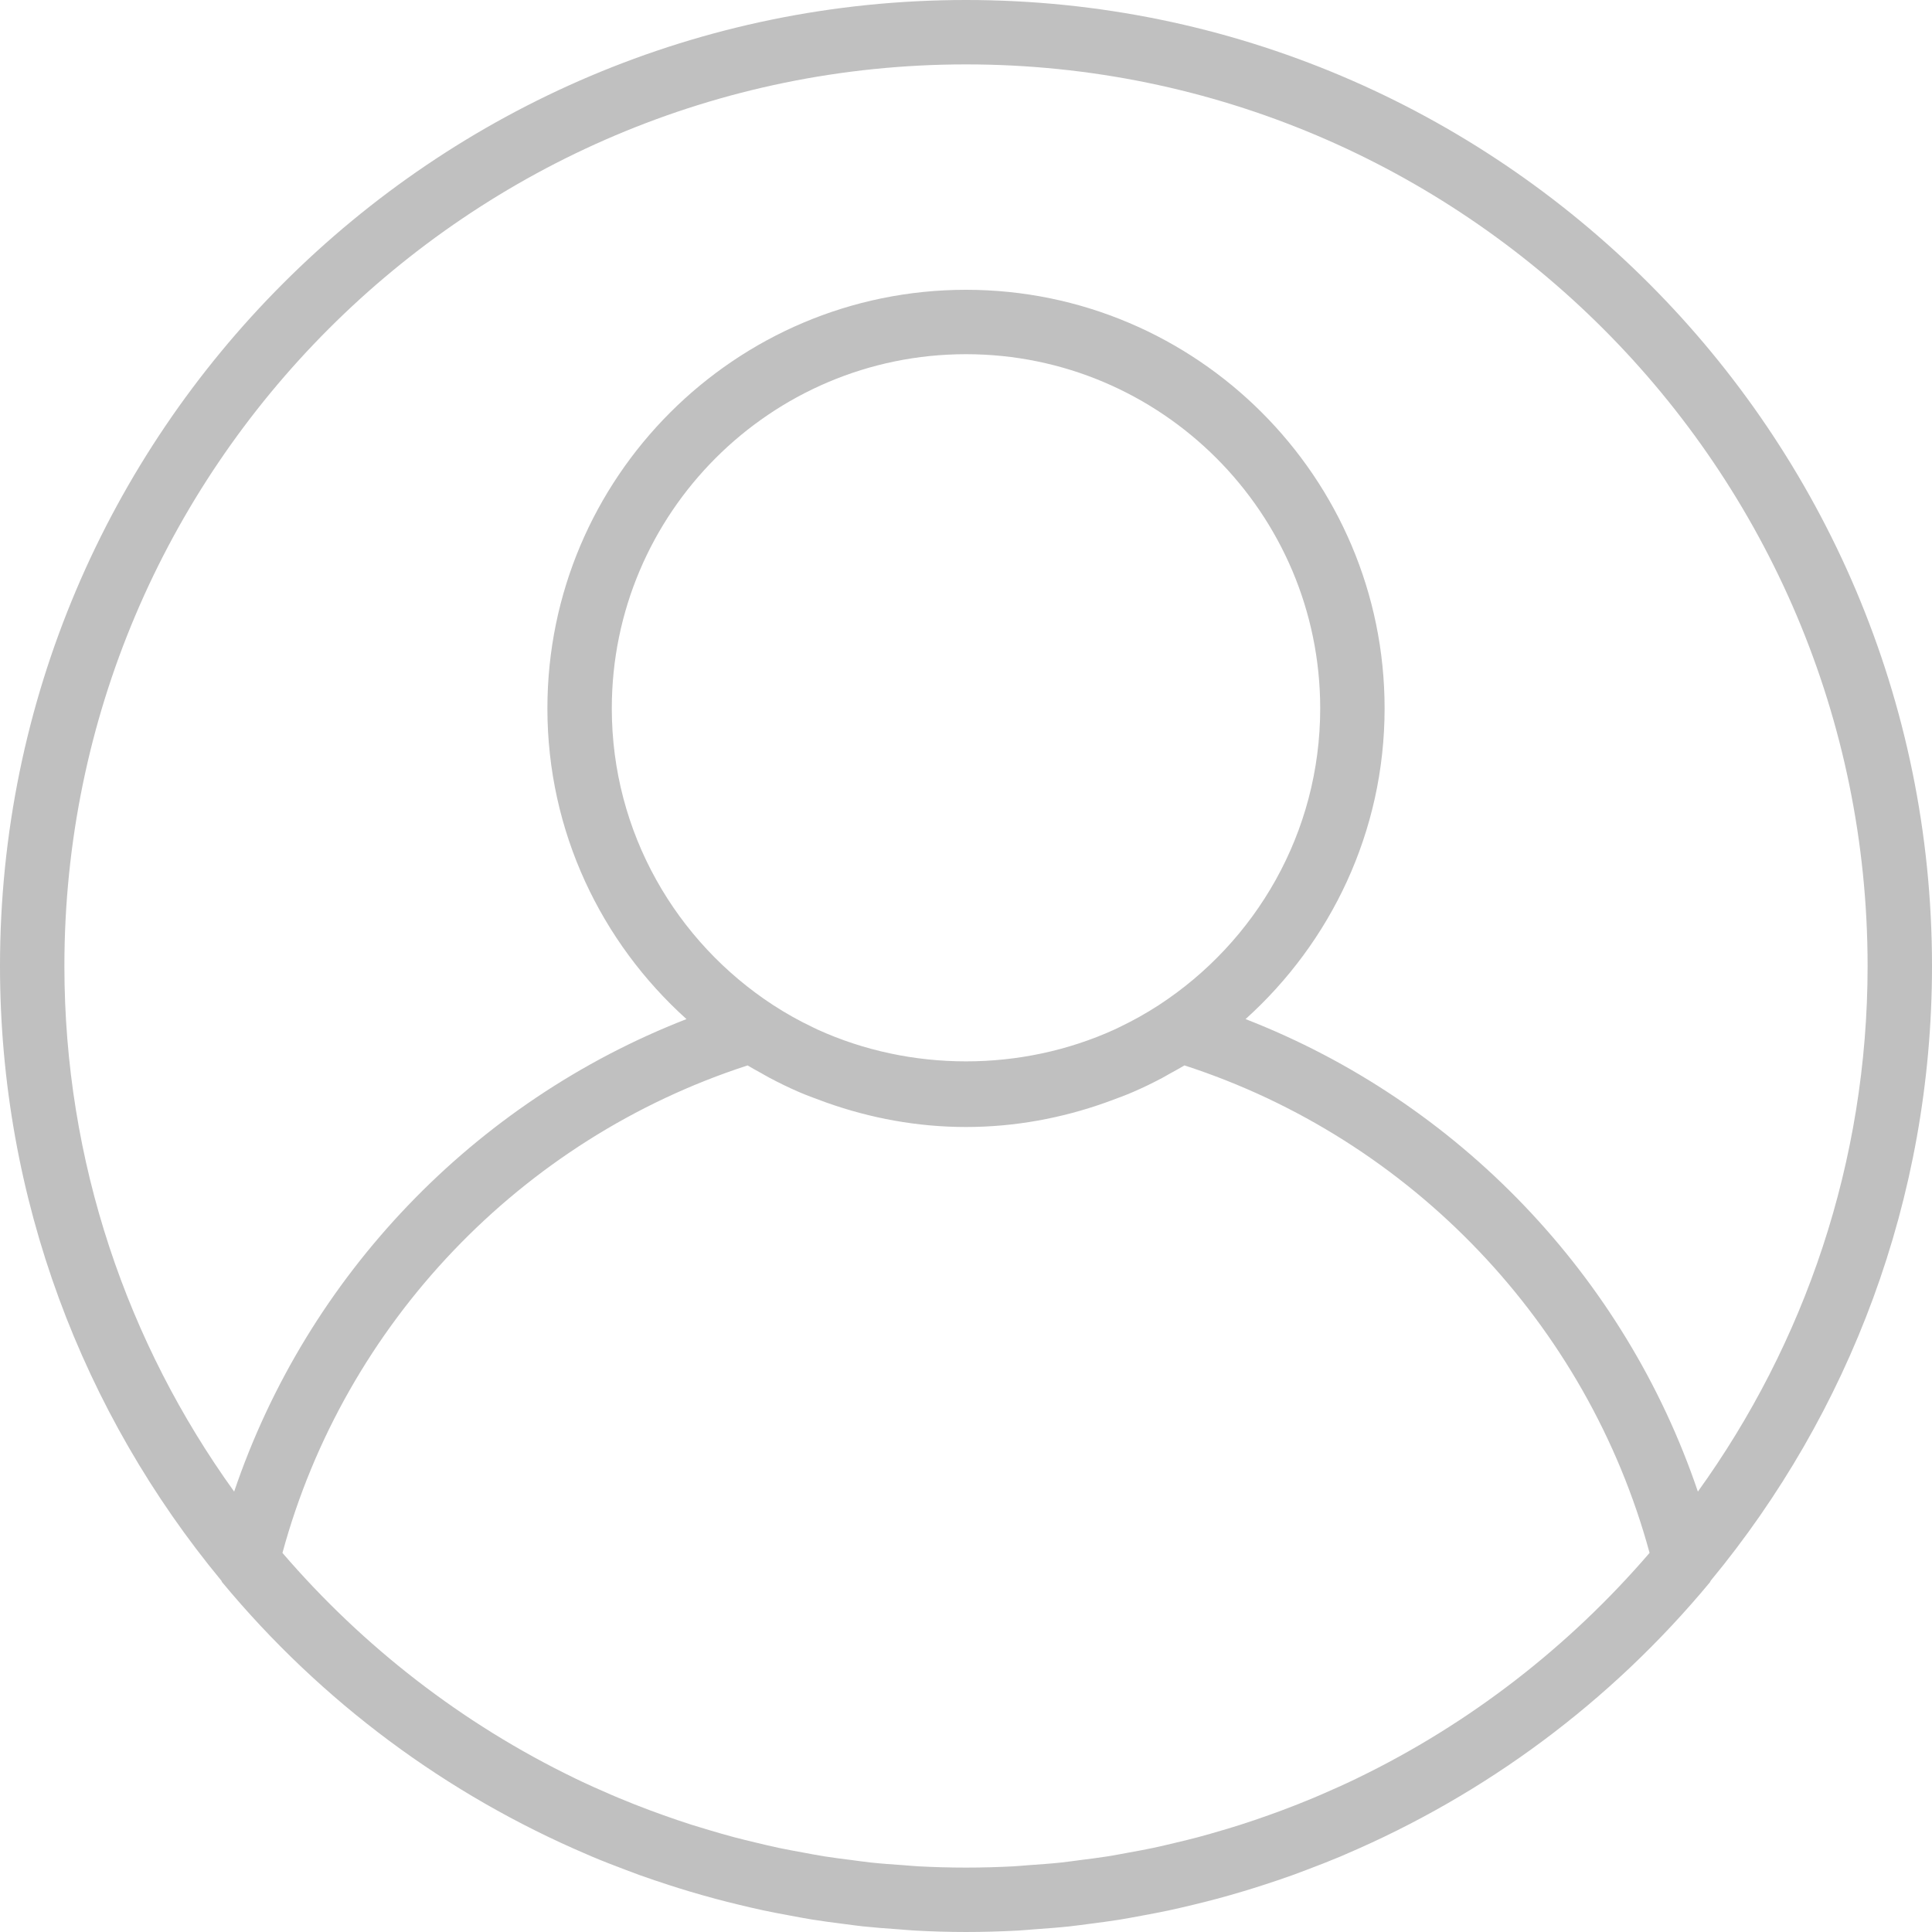
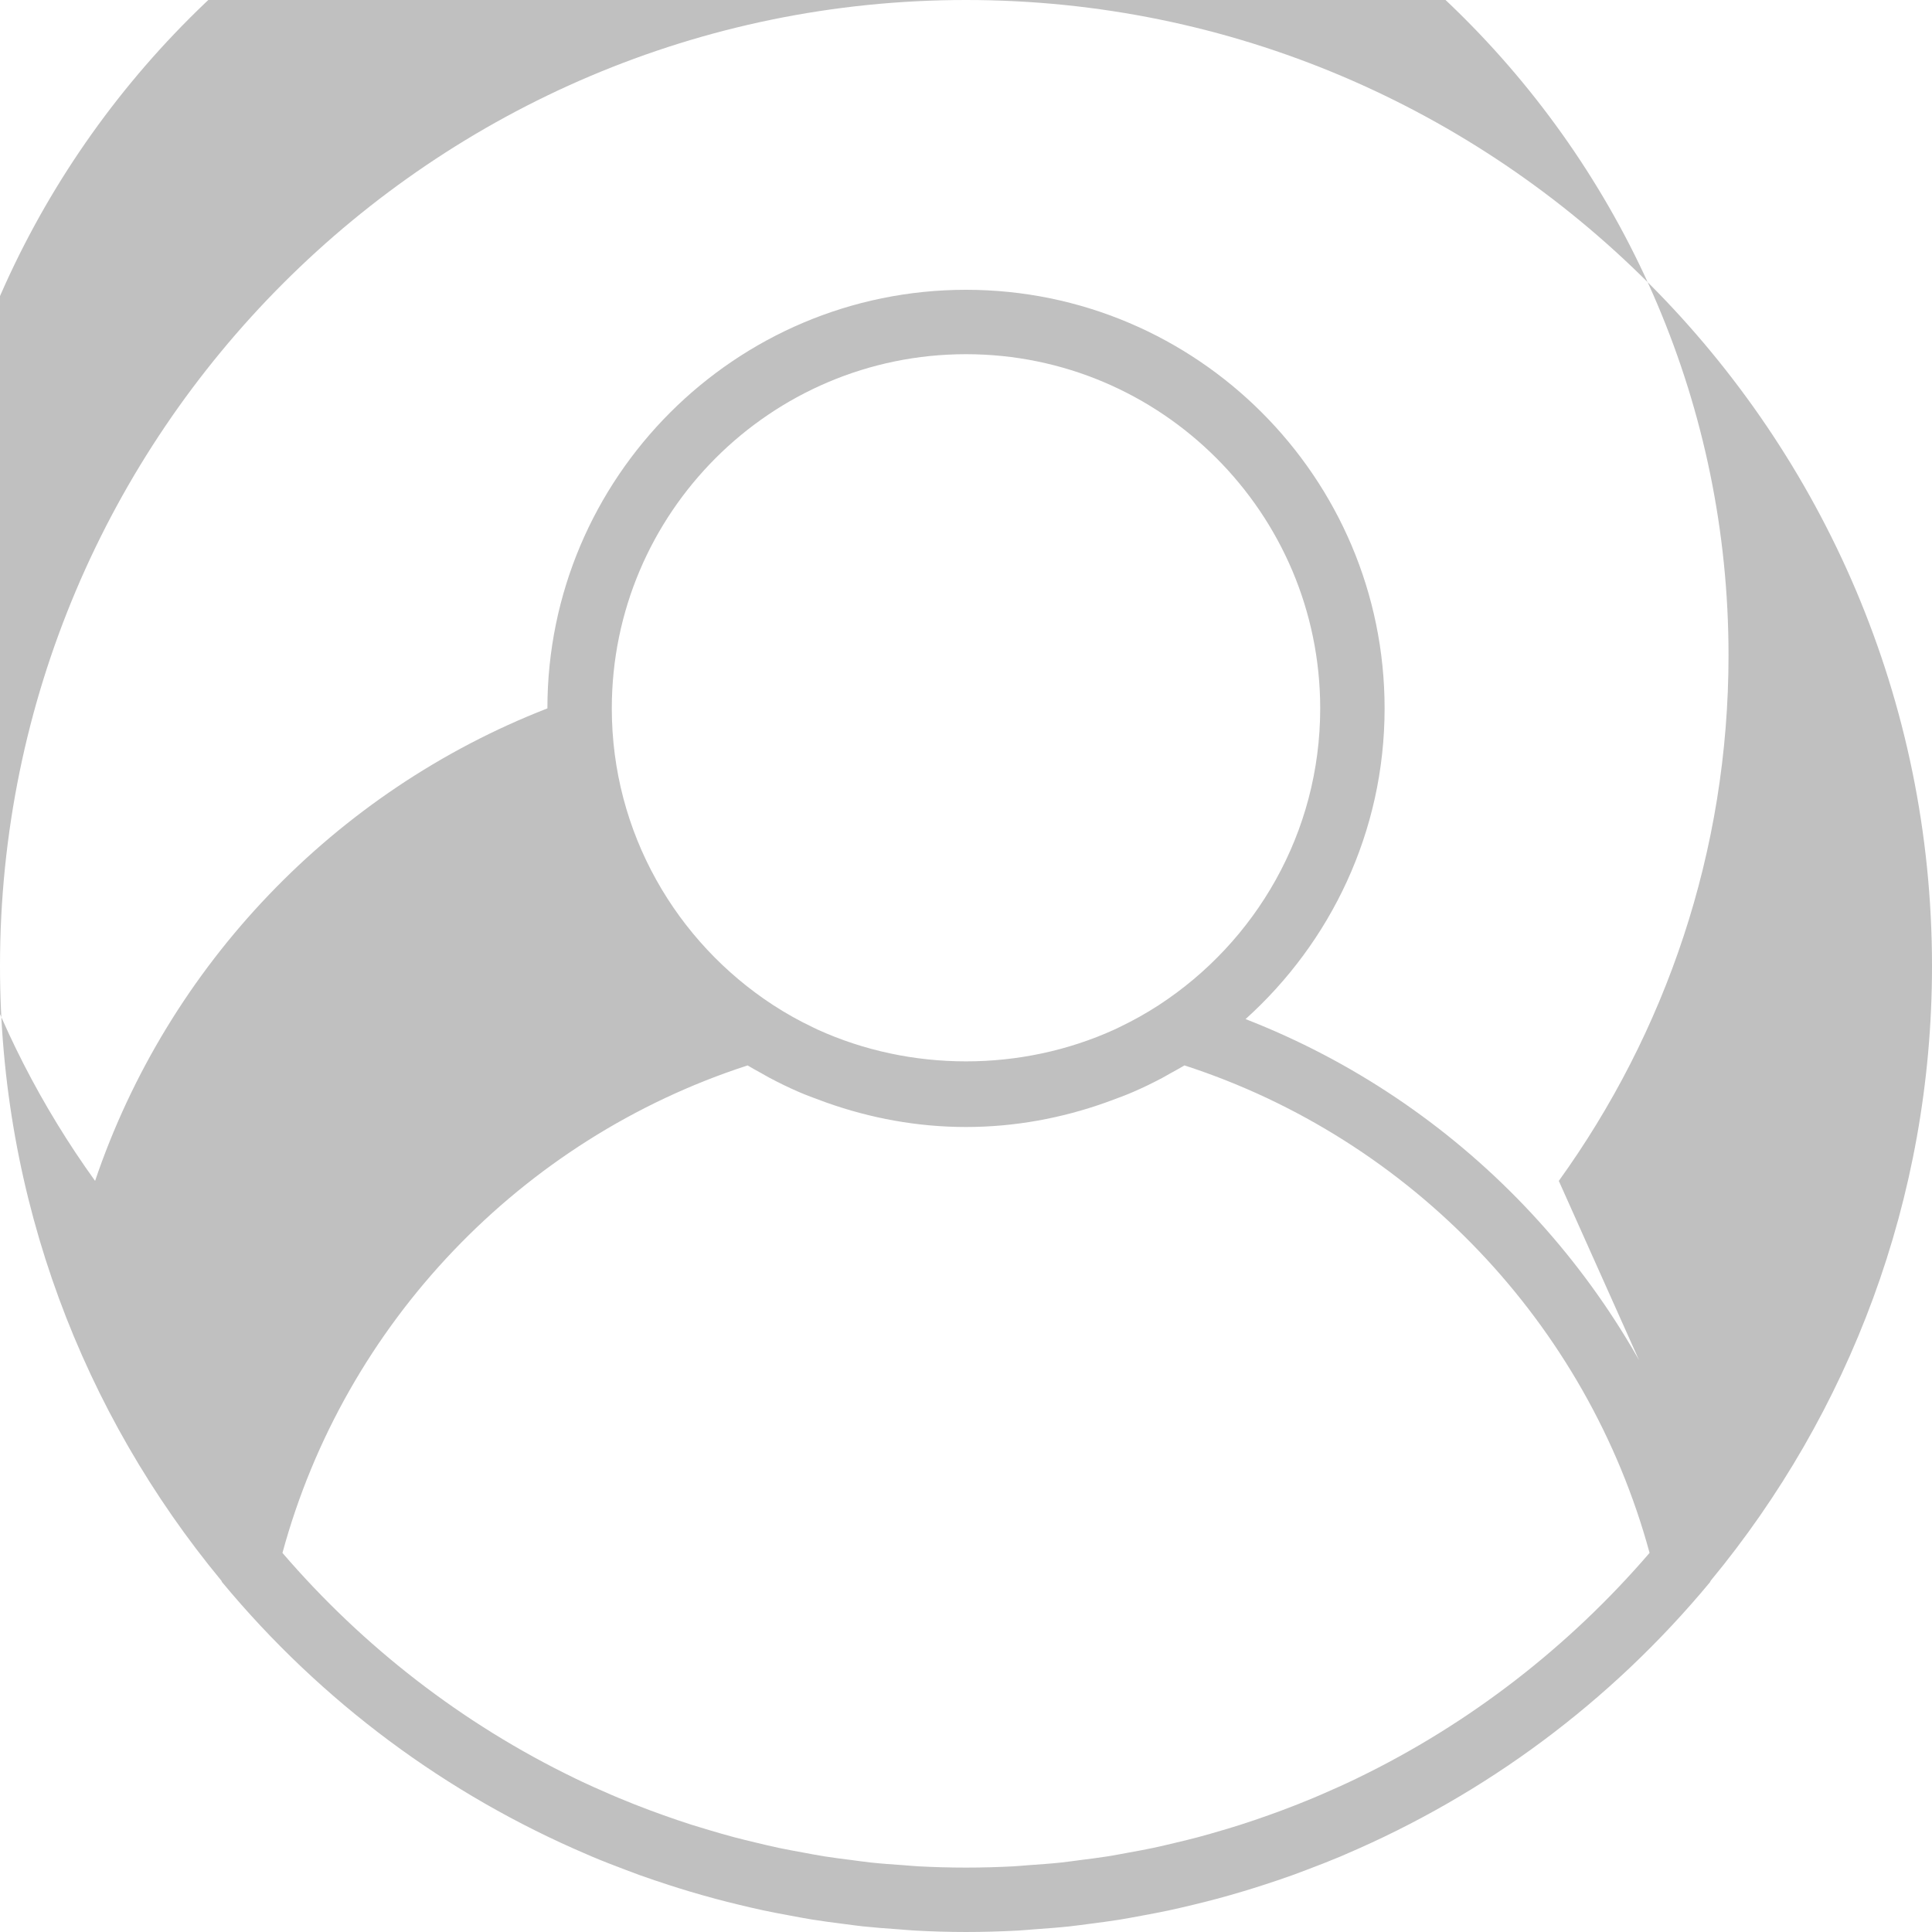
<svg xmlns="http://www.w3.org/2000/svg" width="100%" height="100%" viewBox="0 0 480 480" version="1.1" xml:space="preserve" style="fill-rule:evenodd;clip-rule:evenodd;stroke-linejoin:round;stroke-miterlimit:2;">
  <g>
    <g>
-       <path d="M240,0c-132.336,0 -240,107.664 -240,240c0,57.96 20.656,111.184 54.992,152.704c0.088,0.12 0.096,0.272 0.192,0.384c24.792,29.896 55.928,52.816 90.624,67.624c0.4,0.168 0.792,0.352 1.192,0.52c2.808,1.184 5.648,2.28 8.496,3.352c1.12,0.424 2.24,0.856 3.376,1.264c2.456,0.88 4.928,1.712 7.416,2.512c1.592,0.512 3.184,1.016 4.792,1.496c2.2,0.656 4.408,1.288 6.632,1.888c1.952,0.528 3.92,1.016 5.888,1.488c1.992,0.48 3.992,0.96 6,1.384c2.24,0.48 4.504,0.904 6.776,1.32c1.824,0.336 3.64,0.688 5.48,0.984c2.52,0.408 5.056,0.728 7.6,1.056c1.64,0.208 3.272,0.448 4.92,0.624c2.88,0.304 5.784,0.52 8.696,0.72c1.352,0.096 2.696,0.24 4.056,0.312c4.248,0.24 8.544,0.368 12.872,0.368c4.328,0 8.624,-0.128 12.888,-0.352c1.36,-0.072 2.704,-0.216 4.056,-0.312c2.912,-0.208 5.816,-0.416 8.696,-0.72c1.648,-0.176 3.28,-0.416 4.92,-0.624c2.544,-0.328 5.08,-0.648 7.6,-1.056c1.832,-0.296 3.656,-0.648 5.48,-0.984c2.264,-0.416 4.528,-0.84 6.776,-1.32c2.008,-0.432 4,-0.904 6,-1.384c1.968,-0.48 3.936,-0.968 5.888,-1.488c2.224,-0.592 4.432,-1.232 6.632,-1.888c1.608,-0.48 3.2,-0.984 4.792,-1.496c2.488,-0.8 4.96,-1.632 7.416,-2.512c1.128,-0.408 2.248,-0.84 3.376,-1.264c2.856,-1.072 5.688,-2.176 8.496,-3.352c0.4,-0.168 0.792,-0.352 1.192,-0.52c34.688,-14.808 65.832,-37.728 90.624,-67.624c0.096,-0.112 0.104,-0.272 0.192,-0.384c34.32,-41.536 54.976,-94.76 54.976,-152.72c0,-132.336 -107.664,-240 -240,-240Zm97.256,441.76c-0.12,0.056 -0.232,0.12 -0.352,0.176c-2.856,1.376 -5.76,2.672 -8.688,3.936c-0.664,0.28 -1.32,0.568 -1.984,0.848c-2.56,1.072 -5.152,2.088 -7.76,3.064c-1.088,0.408 -2.176,0.808 -3.272,1.192c-2.312,0.824 -4.632,1.616 -6.976,2.368c-1.456,0.464 -2.92,0.904 -4.384,1.336c-2.08,0.624 -4.168,1.224 -6.28,1.784c-1.776,0.472 -3.568,0.904 -5.36,1.328c-1.88,0.448 -3.752,0.904 -5.648,1.304c-2.072,0.44 -4.16,0.816 -6.24,1.192c-1.688,0.312 -3.368,0.64 -5.072,0.912c-2.344,0.368 -4.712,0.664 -7.072,0.96c-1.496,0.192 -2.984,0.416 -4.496,0.576c-2.696,0.288 -5.416,0.472 -8.128,0.664c-1.208,0.08 -2.408,0.216 -3.632,0.28c-3.96,0.208 -7.928,0.32 -11.912,0.32c-3.984,0 -7.952,-0.112 -11.904,-0.32c-1.216,-0.064 -2.416,-0.192 -3.632,-0.28c-2.72,-0.184 -5.432,-0.376 -8.128,-0.664c-1.512,-0.16 -3,-0.384 -4.496,-0.576c-2.36,-0.296 -4.728,-0.592 -7.072,-0.96c-1.704,-0.272 -3.384,-0.6 -5.072,-0.912c-2.088,-0.376 -4.176,-0.76 -6.24,-1.192c-1.896,-0.4 -3.776,-0.856 -5.648,-1.304c-1.792,-0.432 -3.584,-0.856 -5.36,-1.328c-2.104,-0.56 -4.2,-1.168 -6.28,-1.784c-1.464,-0.432 -2.928,-0.872 -4.384,-1.336c-2.344,-0.752 -4.672,-1.544 -6.976,-2.368c-1.096,-0.392 -2.184,-0.792 -3.272,-1.192c-2.608,-0.976 -5.2,-1.992 -7.76,-3.064c-0.664,-0.272 -1.312,-0.56 -1.976,-0.84c-2.928,-1.256 -5.832,-2.56 -8.696,-3.936c-0.12,-0.056 -0.232,-0.112 -0.352,-0.176c-27.912,-13.504 -52.568,-32.672 -72.576,-55.952c15.464,-56.944 59.24,-102.848 115.56,-121.112c1.112,0.68 2.272,1.288 3.416,1.928c0.672,0.376 1.336,0.776 2.016,1.136c2.384,1.264 4.8,2.448 7.272,3.512c1.896,0.832 3.856,1.536 5.808,2.256c0.384,0.136 0.768,0.288 1.152,0.424c10.848,3.84 22.456,6.04 34.6,6.04c12.144,0 23.752,-2.2 34.592,-6.04c0.384,-0.136 0.768,-0.288 1.152,-0.424c1.952,-0.72 3.912,-1.424 5.808,-2.256c2.472,-1.064 4.888,-2.248 7.272,-3.512c0.68,-0.368 1.344,-0.76 2.016,-1.136c1.144,-0.64 2.312,-1.248 3.432,-1.936c56.32,18.272 100.088,64.176 115.56,121.112c-20.008,23.272 -44.664,42.44 -72.576,55.952Zm-185.256,-265.76c0,-48.52 39.48,-88 88,-88c48.52,-0 88,39.48 88,88c0,30.864 -16.008,58.024 -40.128,73.736c-3.152,2.048 -6.432,3.88 -9.8,5.48c-0.4,0.192 -0.792,0.392 -1.192,0.576c-23.168,10.536 -50.592,10.536 -73.76,-0c-0.4,-0.184 -0.8,-0.384 -1.192,-0.576c-3.376,-1.6 -6.648,-3.432 -9.8,-5.48c-24.12,-15.712 -40.128,-42.872 -40.128,-73.736Zm269.832,194.584c-18.136,-53.552 -59.512,-96.832 -112.376,-117.392c21.144,-19.048 34.544,-46.552 34.544,-77.192c0,-57.344 -46.656,-104 -104,-104c-57.344,-0 -104,46.656 -104,104c0,30.64 13.4,58.144 34.552,77.192c-52.864,20.568 -94.24,63.84 -112.376,117.392c-26.504,-36.792 -42.176,-81.88 -42.176,-130.584c0,-123.512 100.488,-224 224,-224c123.512,-0 224,100.488 224,224c0,48.704 -15.672,93.792 -42.168,130.584Z" style="fill:#c0c0c0;fill-rule:nonzero;" />
+       <path d="M240,0c-132.336,0 -240,107.664 -240,240c0,57.96 20.656,111.184 54.992,152.704c0.088,0.12 0.096,0.272 0.192,0.384c24.792,29.896 55.928,52.816 90.624,67.624c0.4,0.168 0.792,0.352 1.192,0.52c2.808,1.184 5.648,2.28 8.496,3.352c1.12,0.424 2.24,0.856 3.376,1.264c2.456,0.88 4.928,1.712 7.416,2.512c1.592,0.512 3.184,1.016 4.792,1.496c2.2,0.656 4.408,1.288 6.632,1.888c1.952,0.528 3.92,1.016 5.888,1.488c1.992,0.48 3.992,0.96 6,1.384c2.24,0.48 4.504,0.904 6.776,1.32c1.824,0.336 3.64,0.688 5.48,0.984c2.52,0.408 5.056,0.728 7.6,1.056c1.64,0.208 3.272,0.448 4.92,0.624c2.88,0.304 5.784,0.52 8.696,0.72c1.352,0.096 2.696,0.24 4.056,0.312c4.248,0.24 8.544,0.368 12.872,0.368c4.328,0 8.624,-0.128 12.888,-0.352c1.36,-0.072 2.704,-0.216 4.056,-0.312c2.912,-0.208 5.816,-0.416 8.696,-0.72c1.648,-0.176 3.28,-0.416 4.92,-0.624c2.544,-0.328 5.08,-0.648 7.6,-1.056c1.832,-0.296 3.656,-0.648 5.48,-0.984c2.264,-0.416 4.528,-0.84 6.776,-1.32c2.008,-0.432 4,-0.904 6,-1.384c1.968,-0.48 3.936,-0.968 5.888,-1.488c2.224,-0.592 4.432,-1.232 6.632,-1.888c1.608,-0.48 3.2,-0.984 4.792,-1.496c2.488,-0.8 4.96,-1.632 7.416,-2.512c1.128,-0.408 2.248,-0.84 3.376,-1.264c2.856,-1.072 5.688,-2.176 8.496,-3.352c0.4,-0.168 0.792,-0.352 1.192,-0.52c34.688,-14.808 65.832,-37.728 90.624,-67.624c0.096,-0.112 0.104,-0.272 0.192,-0.384c34.32,-41.536 54.976,-94.76 54.976,-152.72c0,-132.336 -107.664,-240 -240,-240Zm97.256,441.76c-0.12,0.056 -0.232,0.12 -0.352,0.176c-2.856,1.376 -5.76,2.672 -8.688,3.936c-0.664,0.28 -1.32,0.568 -1.984,0.848c-2.56,1.072 -5.152,2.088 -7.76,3.064c-1.088,0.408 -2.176,0.808 -3.272,1.192c-2.312,0.824 -4.632,1.616 -6.976,2.368c-1.456,0.464 -2.92,0.904 -4.384,1.336c-2.08,0.624 -4.168,1.224 -6.28,1.784c-1.776,0.472 -3.568,0.904 -5.36,1.328c-1.88,0.448 -3.752,0.904 -5.648,1.304c-2.072,0.44 -4.16,0.816 -6.24,1.192c-1.688,0.312 -3.368,0.64 -5.072,0.912c-2.344,0.368 -4.712,0.664 -7.072,0.96c-1.496,0.192 -2.984,0.416 -4.496,0.576c-2.696,0.288 -5.416,0.472 -8.128,0.664c-1.208,0.08 -2.408,0.216 -3.632,0.28c-3.96,0.208 -7.928,0.32 -11.912,0.32c-3.984,0 -7.952,-0.112 -11.904,-0.32c-1.216,-0.064 -2.416,-0.192 -3.632,-0.28c-2.72,-0.184 -5.432,-0.376 -8.128,-0.664c-1.512,-0.16 -3,-0.384 -4.496,-0.576c-2.36,-0.296 -4.728,-0.592 -7.072,-0.96c-1.704,-0.272 -3.384,-0.6 -5.072,-0.912c-2.088,-0.376 -4.176,-0.76 -6.24,-1.192c-1.896,-0.4 -3.776,-0.856 -5.648,-1.304c-1.792,-0.432 -3.584,-0.856 -5.36,-1.328c-2.104,-0.56 -4.2,-1.168 -6.28,-1.784c-1.464,-0.432 -2.928,-0.872 -4.384,-1.336c-2.344,-0.752 -4.672,-1.544 -6.976,-2.368c-1.096,-0.392 -2.184,-0.792 -3.272,-1.192c-2.608,-0.976 -5.2,-1.992 -7.76,-3.064c-0.664,-0.272 -1.312,-0.56 -1.976,-0.84c-2.928,-1.256 -5.832,-2.56 -8.696,-3.936c-0.12,-0.056 -0.232,-0.112 -0.352,-0.176c-27.912,-13.504 -52.568,-32.672 -72.576,-55.952c15.464,-56.944 59.24,-102.848 115.56,-121.112c1.112,0.68 2.272,1.288 3.416,1.928c0.672,0.376 1.336,0.776 2.016,1.136c2.384,1.264 4.8,2.448 7.272,3.512c1.896,0.832 3.856,1.536 5.808,2.256c0.384,0.136 0.768,0.288 1.152,0.424c10.848,3.84 22.456,6.04 34.6,6.04c12.144,0 23.752,-2.2 34.592,-6.04c0.384,-0.136 0.768,-0.288 1.152,-0.424c1.952,-0.72 3.912,-1.424 5.808,-2.256c2.472,-1.064 4.888,-2.248 7.272,-3.512c0.68,-0.368 1.344,-0.76 2.016,-1.136c1.144,-0.64 2.312,-1.248 3.432,-1.936c56.32,18.272 100.088,64.176 115.56,121.112c-20.008,23.272 -44.664,42.44 -72.576,55.952Zm-185.256,-265.76c0,-48.52 39.48,-88 88,-88c48.52,-0 88,39.48 88,88c0,30.864 -16.008,58.024 -40.128,73.736c-3.152,2.048 -6.432,3.88 -9.8,5.48c-0.4,0.192 -0.792,0.392 -1.192,0.576c-23.168,10.536 -50.592,10.536 -73.76,-0c-0.4,-0.184 -0.8,-0.384 -1.192,-0.576c-3.376,-1.6 -6.648,-3.432 -9.8,-5.48c-24.12,-15.712 -40.128,-42.872 -40.128,-73.736Zm269.832,194.584c-18.136,-53.552 -59.512,-96.832 -112.376,-117.392c21.144,-19.048 34.544,-46.552 34.544,-77.192c0,-57.344 -46.656,-104 -104,-104c-57.344,-0 -104,46.656 -104,104c-52.864,20.568 -94.24,63.84 -112.376,117.392c-26.504,-36.792 -42.176,-81.88 -42.176,-130.584c0,-123.512 100.488,-224 224,-224c123.512,-0 224,100.488 224,224c0,48.704 -15.672,93.792 -42.168,130.584Z" style="fill:#c0c0c0;fill-rule:nonzero;" />
    </g>
  </g>
</svg>